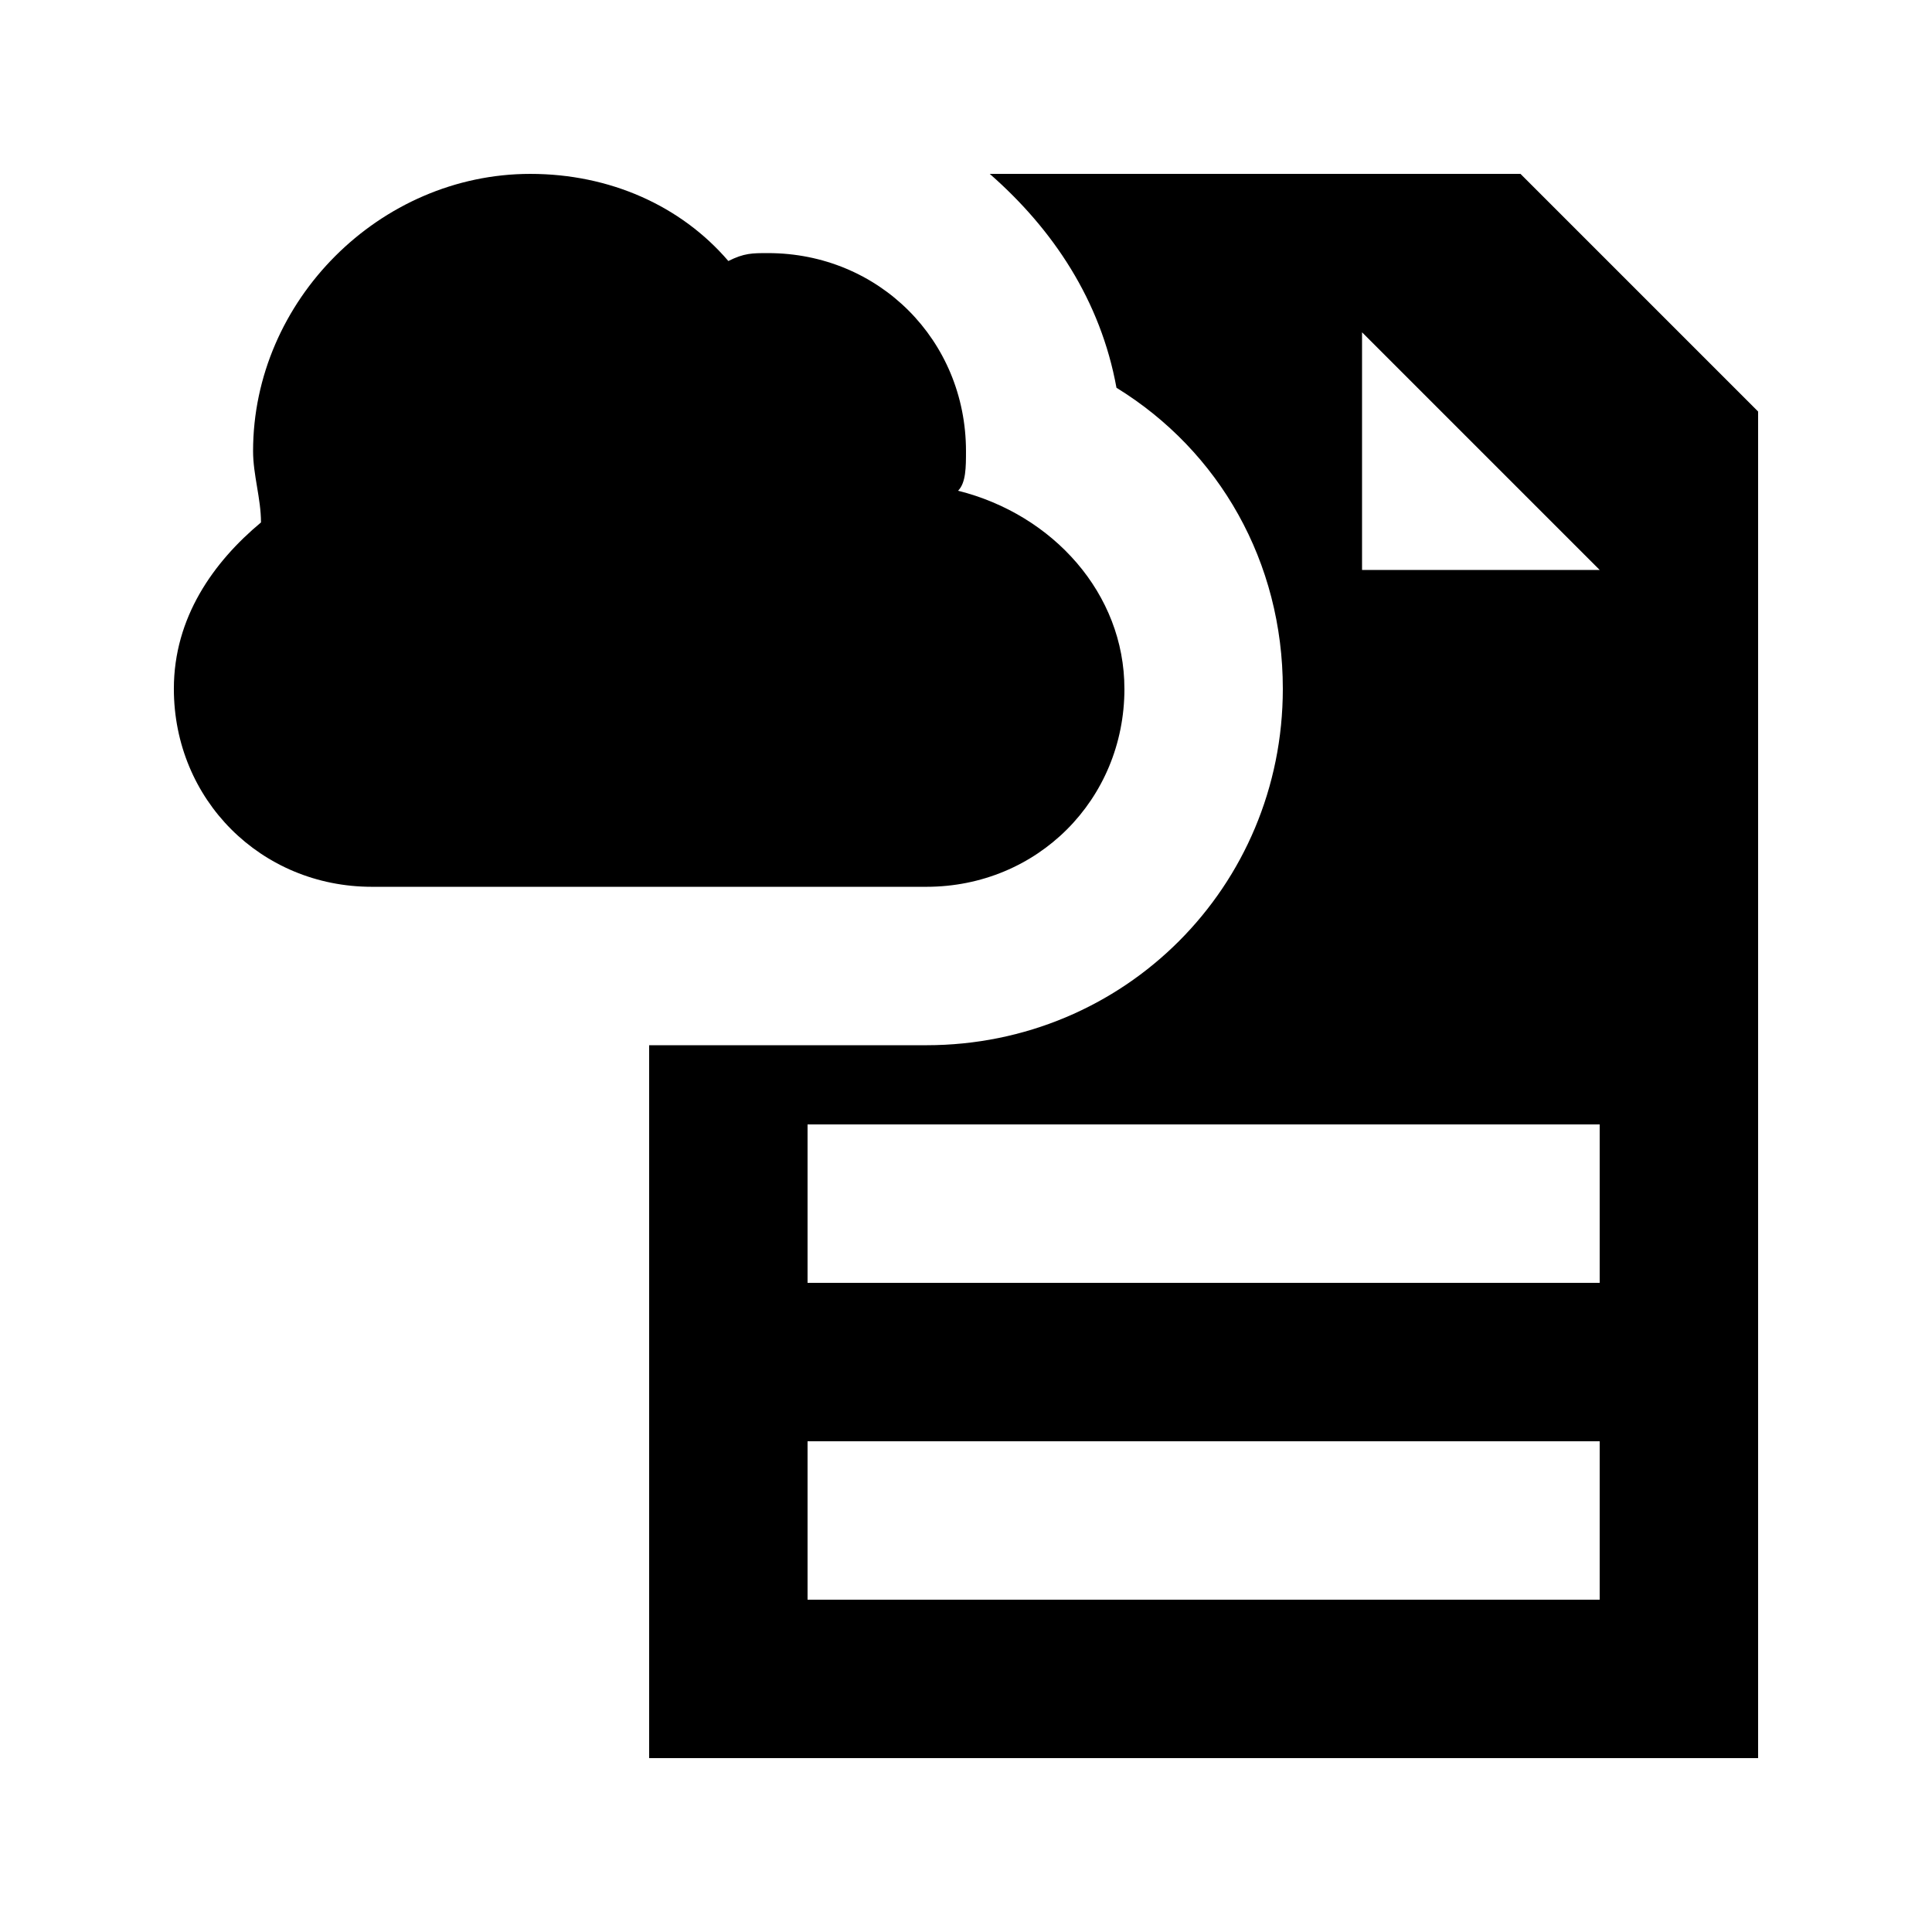
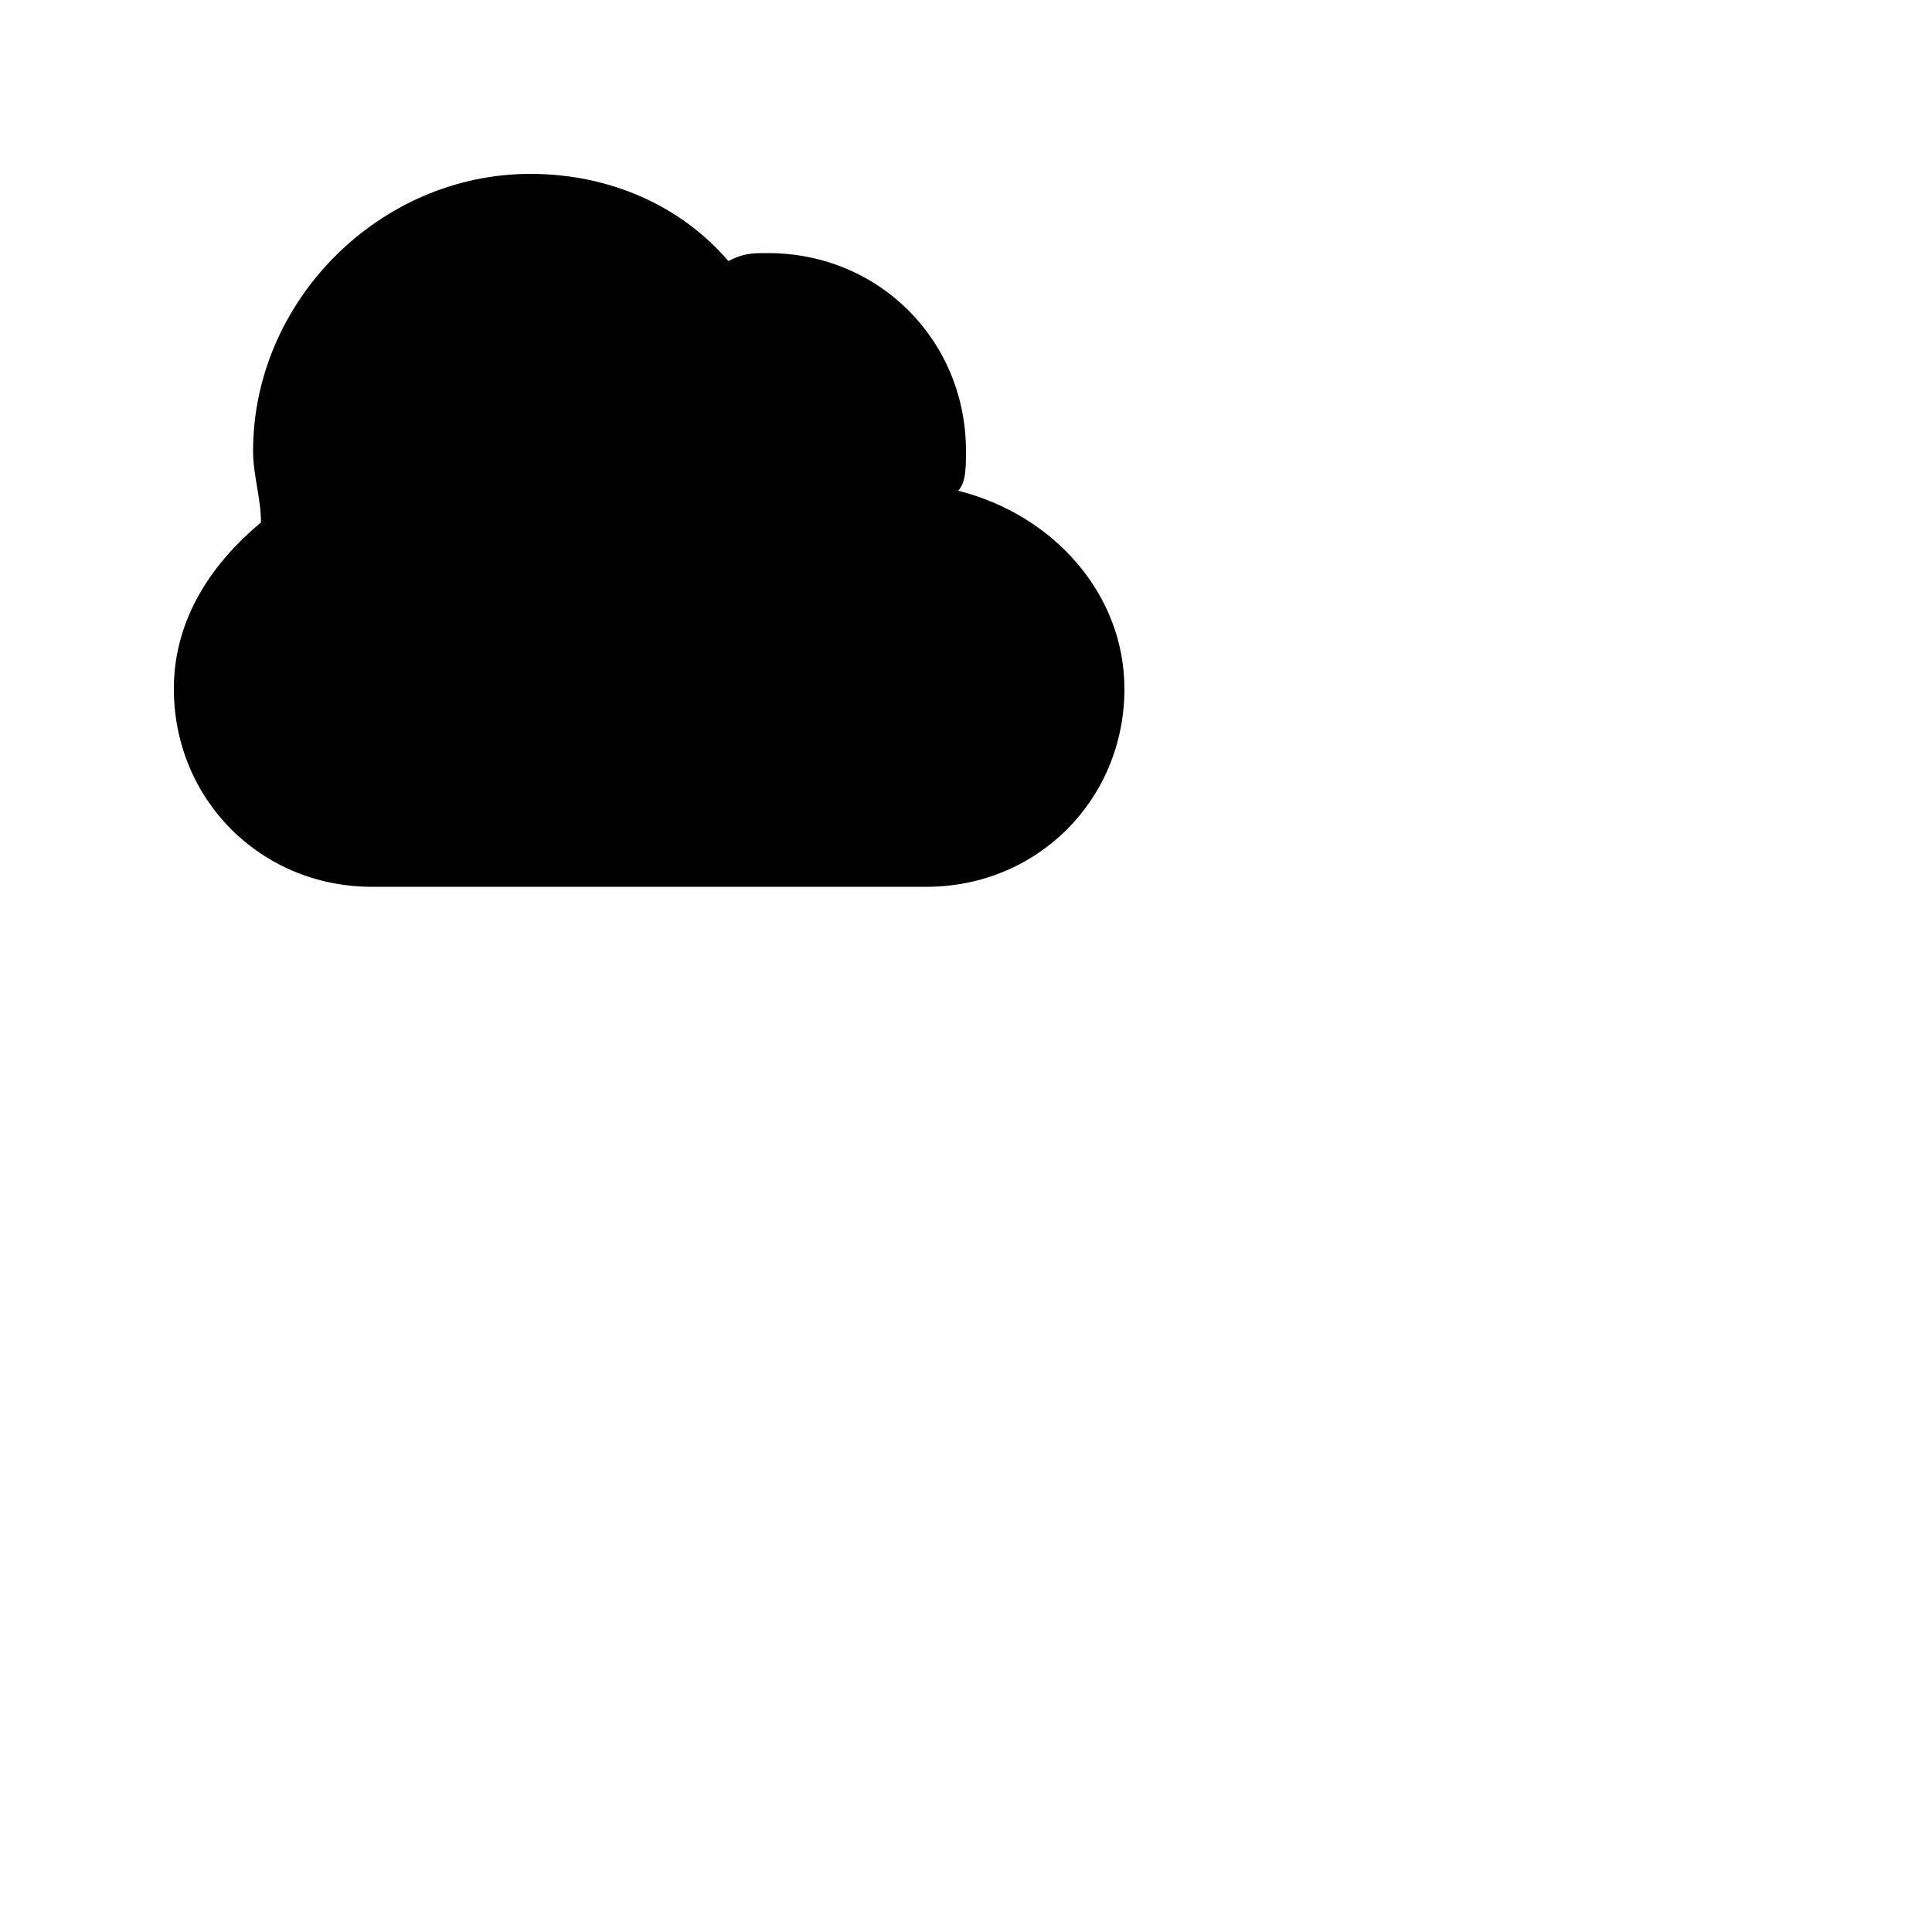
<svg xmlns="http://www.w3.org/2000/svg" fill="#000000" width="800px" height="800px" version="1.1" viewBox="144 144 512 512">
  <g>
    <path d="m441.98 326.53c0-25.191-18.895-46.184-44.082-52.48 2.098-2.102 2.098-6.297 2.098-10.496 0-29.391-23.094-52.48-52.48-52.48-4.199 0-6.297 0-10.496 2.098-12.598-14.691-31.488-23.09-52.48-23.09-39.887 0-73.473 33.586-73.473 73.473 0 6.297 2.098 12.594 2.098 18.895-12.594 10.492-23.09 25.188-23.09 44.082 0 29.387 23.09 52.48 52.48 52.48h146.95c29.387 0 52.48-23.094 52.48-52.48z" />
-     <path d="m546.94 190.08h-140.65c16.793 14.695 29.391 33.586 33.586 56.68 27.293 16.793 44.086 46.18 44.086 79.77 0 52.48-41.984 94.465-94.465 94.465h-73.469v188.93h293.89l-0.004-356.87zm20.992 377.86h-209.92v-41.984h209.92zm0-83.969h-209.92v-41.984h209.92zm-62.977-188.93v-62.977l62.977 62.977z" />
  </g>
</svg>